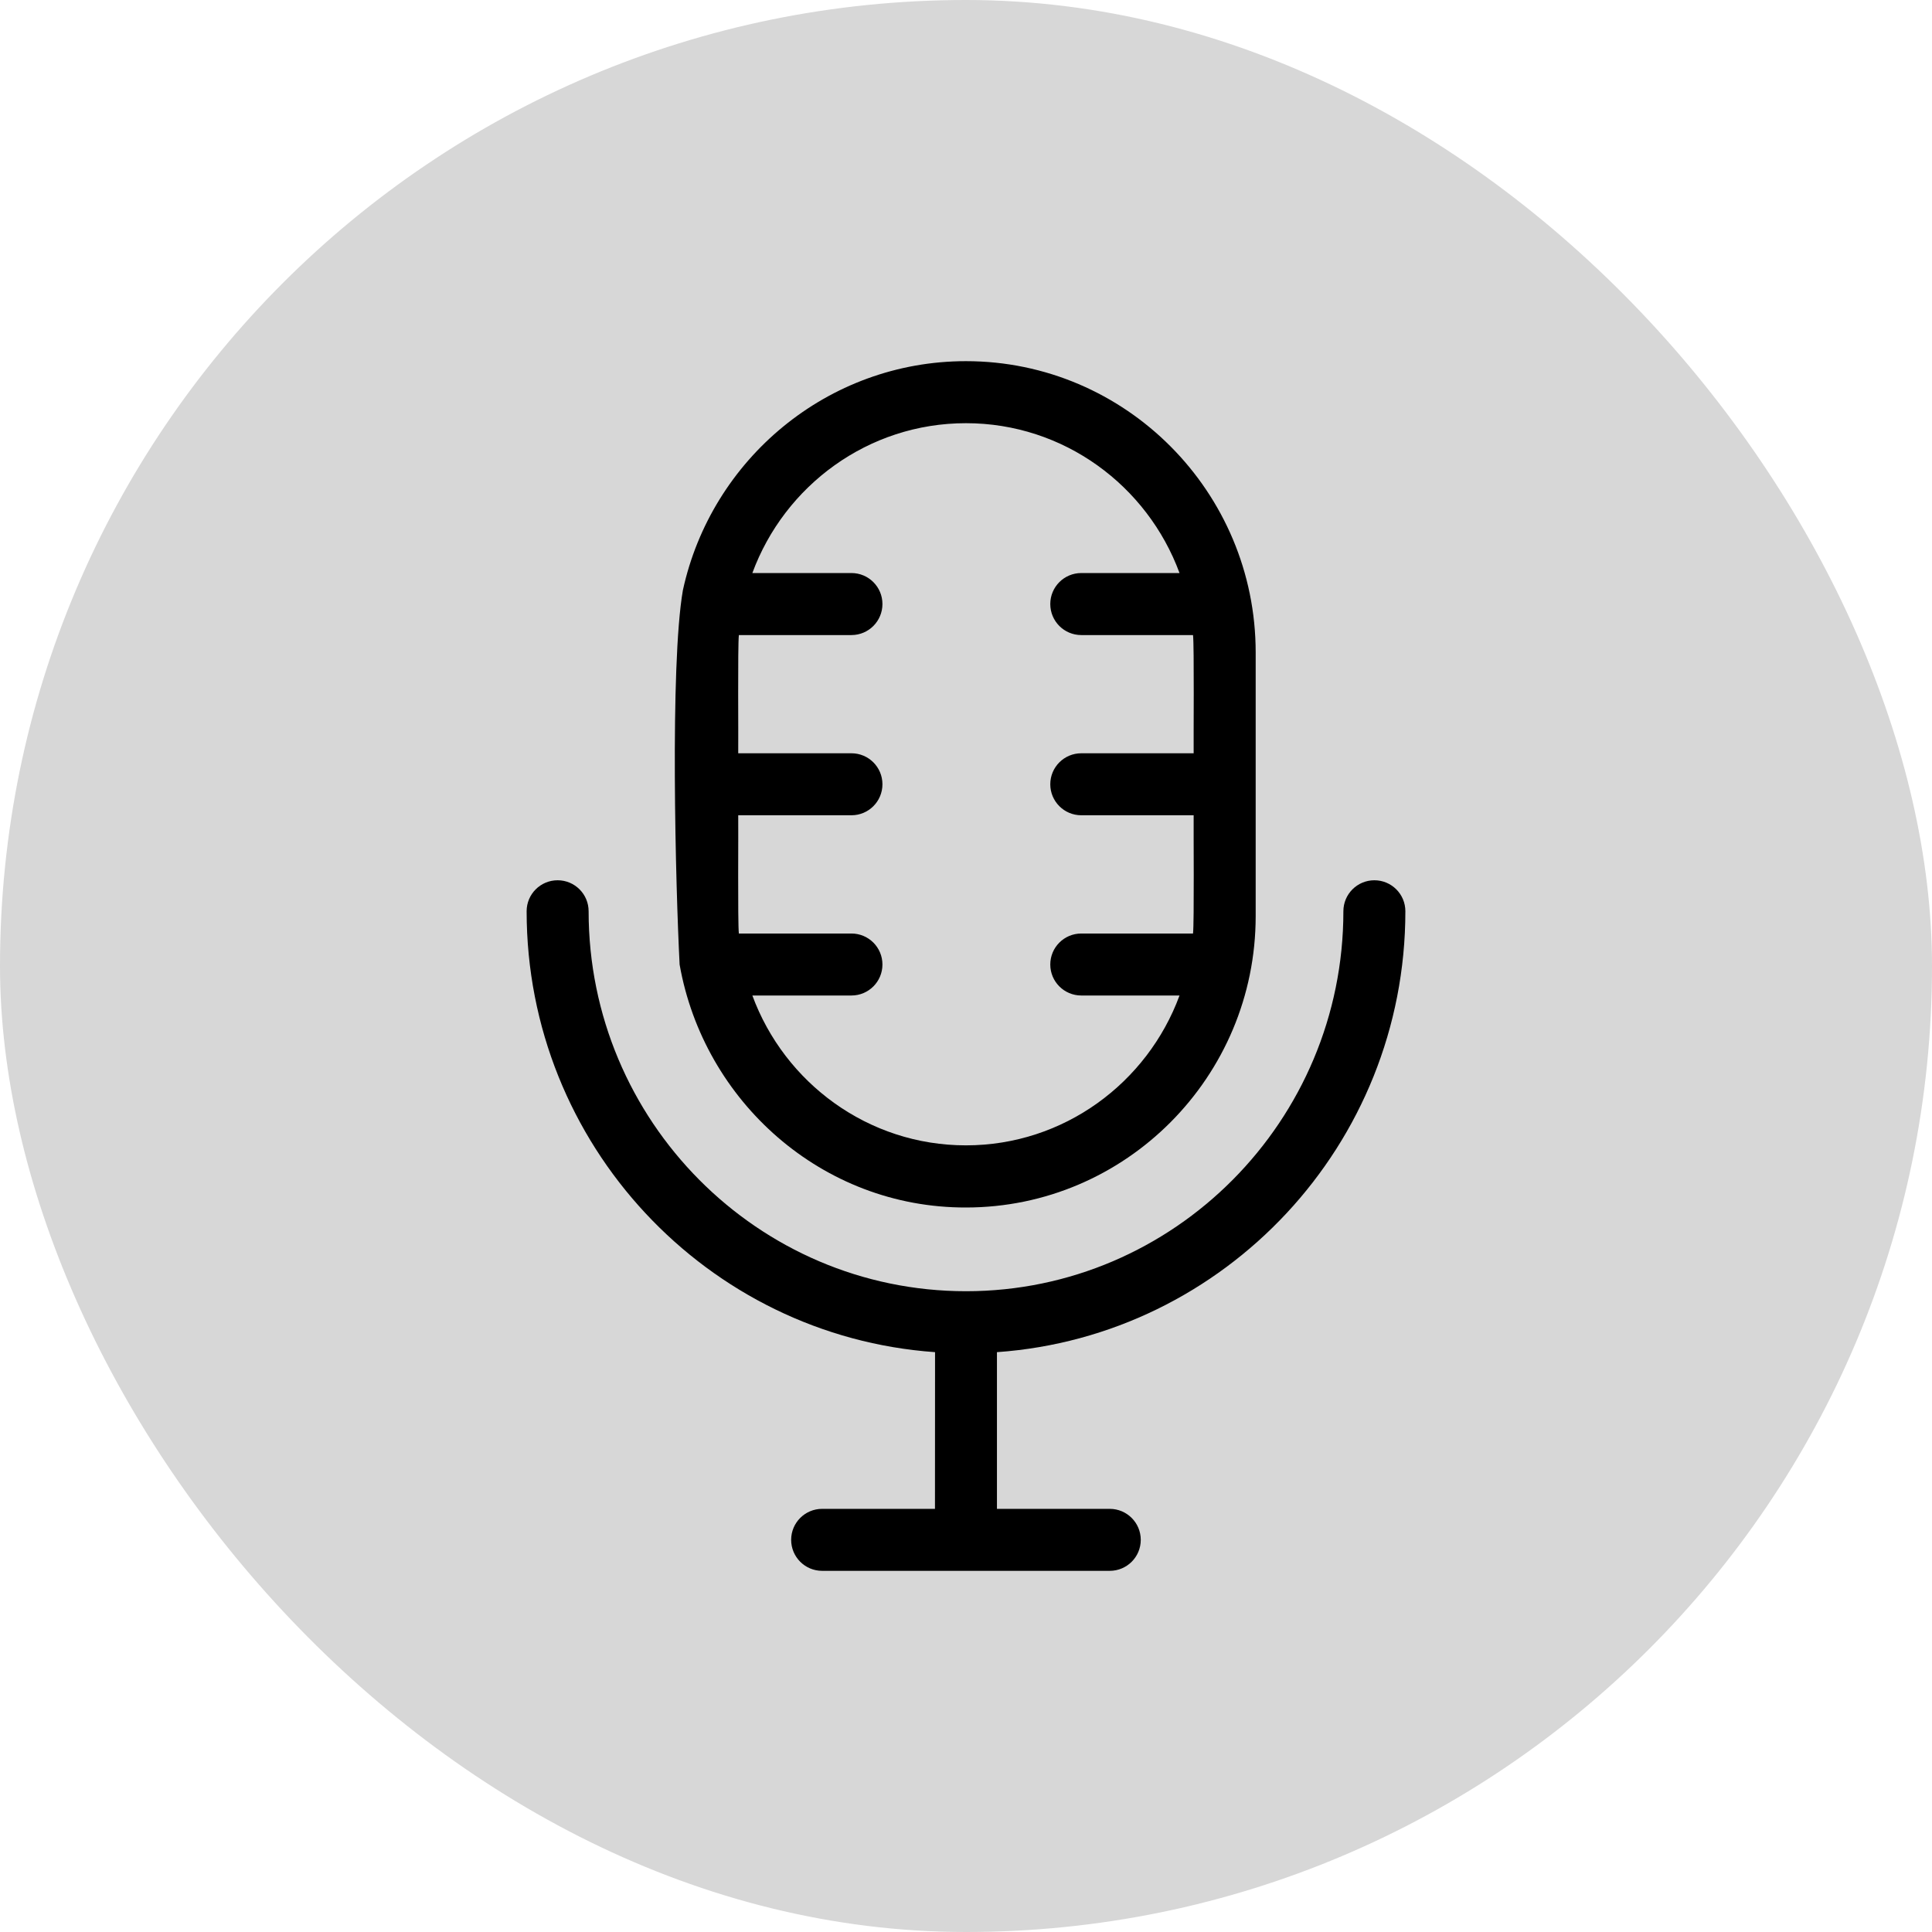
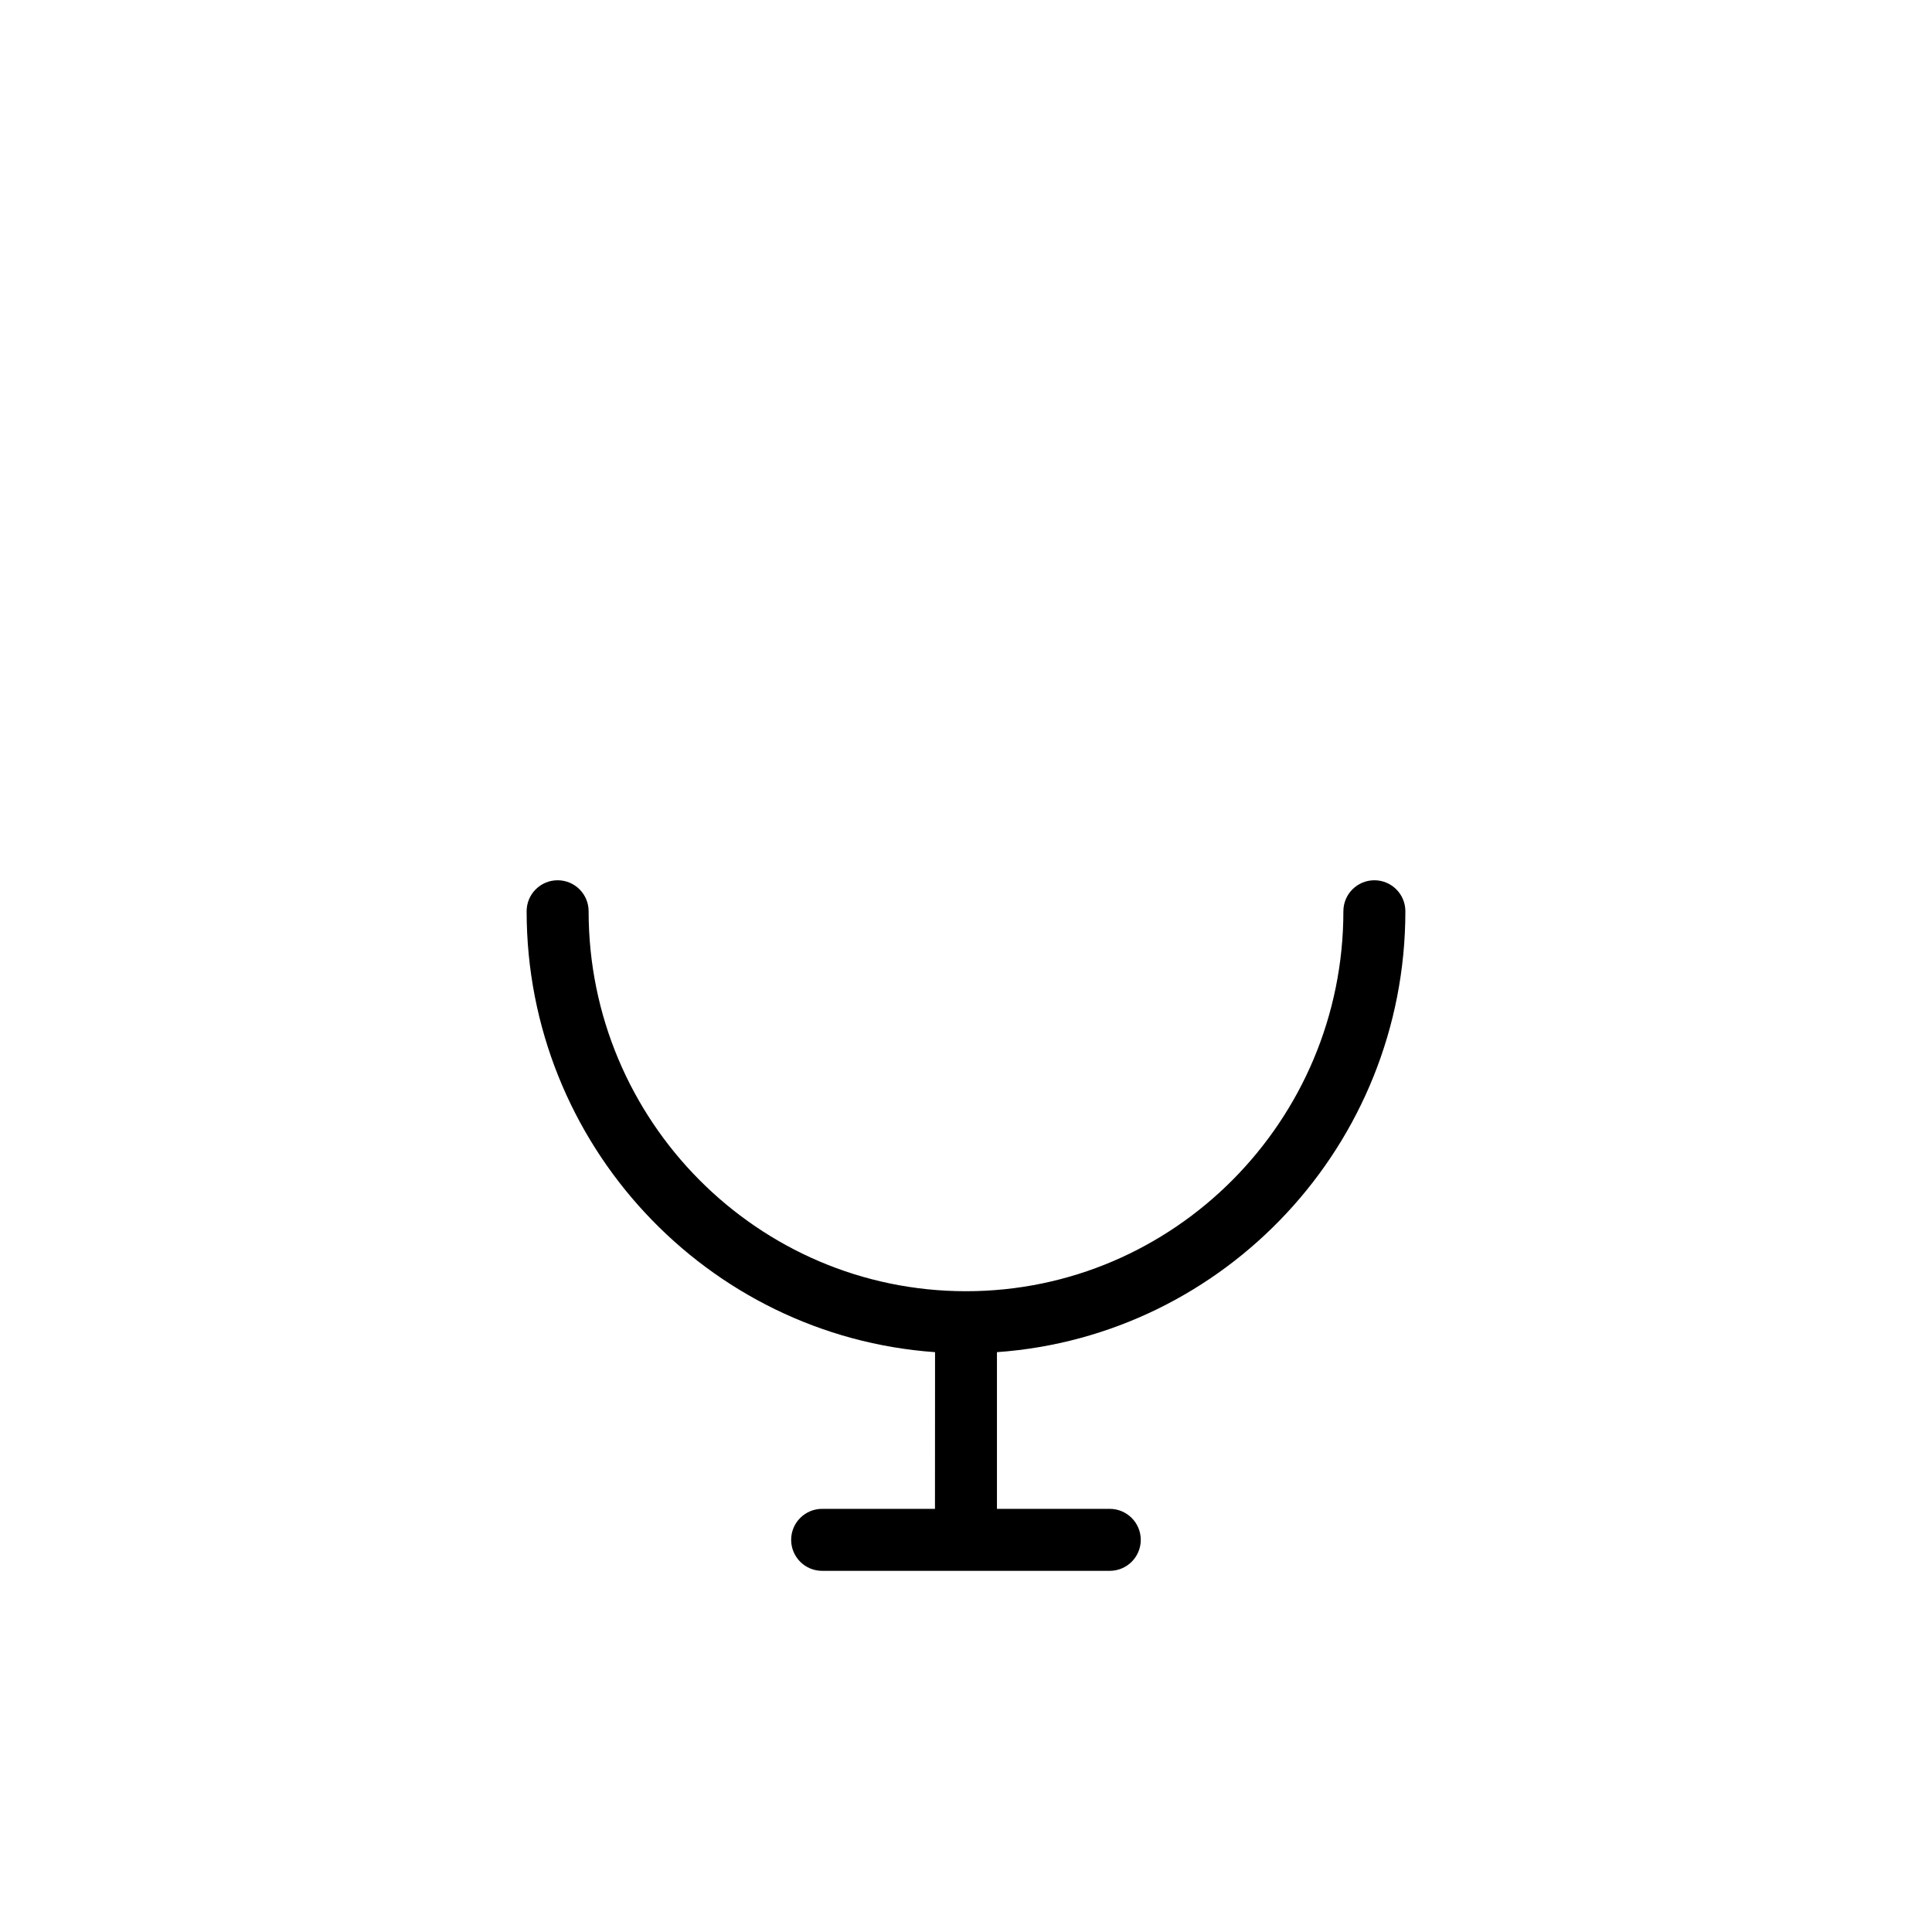
<svg xmlns="http://www.w3.org/2000/svg" width="48" height="48" viewBox="0 0 48 48" fill="none">
-   <rect width="48" height="48" rx="24" fill="#D7D7D7" />
  <path d="M34.916 22.64C34.916 22.214 34.571 21.87 34.146 21.87C33.72 21.87 33.376 22.215 33.376 22.64C33.376 27.846 29.169 32.08 24 32.08C18.829 32.08 14.624 27.846 14.624 22.64C14.624 22.214 14.279 21.87 13.854 21.87C13.428 21.87 13.084 22.215 13.084 22.64C13.084 28.435 17.569 33.194 23.231 33.594L23.229 37.487H20.426C20 37.487 19.656 37.832 19.656 38.257C19.656 38.683 20.001 39.027 20.426 39.027H27.571C27.998 39.027 28.342 38.682 28.342 38.257C28.342 37.831 27.996 37.487 27.571 37.487H24.769V33.594C30.431 33.194 34.916 28.435 34.916 22.64Z" fill="black" />
-   <path d="M16.885 23.965C17.484 27.358 20.421 30.008 23.999 30C27.968 30 31.197 26.752 31.197 22.761V16.211C31.197 12.22 27.968 8.973 23.999 8.973C20.558 8.973 17.673 11.414 16.966 14.665C16.641 16.537 16.786 22.054 16.885 23.965ZM23.999 10.514C26.429 10.514 28.506 12.066 29.305 14.237H26.864C26.438 14.237 26.094 14.582 26.094 15.007C26.094 15.434 26.439 15.778 26.864 15.778H29.64C29.672 16.018 29.651 18.415 29.656 18.715H26.864C26.438 18.715 26.094 19.06 26.094 19.485C26.094 19.911 26.439 20.255 26.864 20.255H29.656C29.651 20.569 29.672 22.942 29.64 23.193H26.864C26.438 23.193 26.094 23.538 26.094 23.963C26.094 24.389 26.439 24.733 26.864 24.733H29.305C28.506 26.904 26.429 28.456 23.999 28.456C21.568 28.456 19.491 26.904 18.692 24.733H21.154C21.58 24.733 21.924 24.388 21.924 23.963C21.924 23.537 21.579 23.193 21.154 23.193H18.357C18.326 22.952 18.347 20.556 18.341 20.255H21.154C21.58 20.255 21.924 19.91 21.924 19.485C21.924 19.059 21.579 18.715 21.154 18.715H18.341C18.347 18.402 18.326 16.029 18.357 15.778H21.154C21.58 15.778 21.924 15.432 21.924 15.007C21.924 14.581 21.579 14.237 21.154 14.237H18.692C19.491 12.065 21.568 10.514 23.999 10.514Z" fill="black" />
</svg>